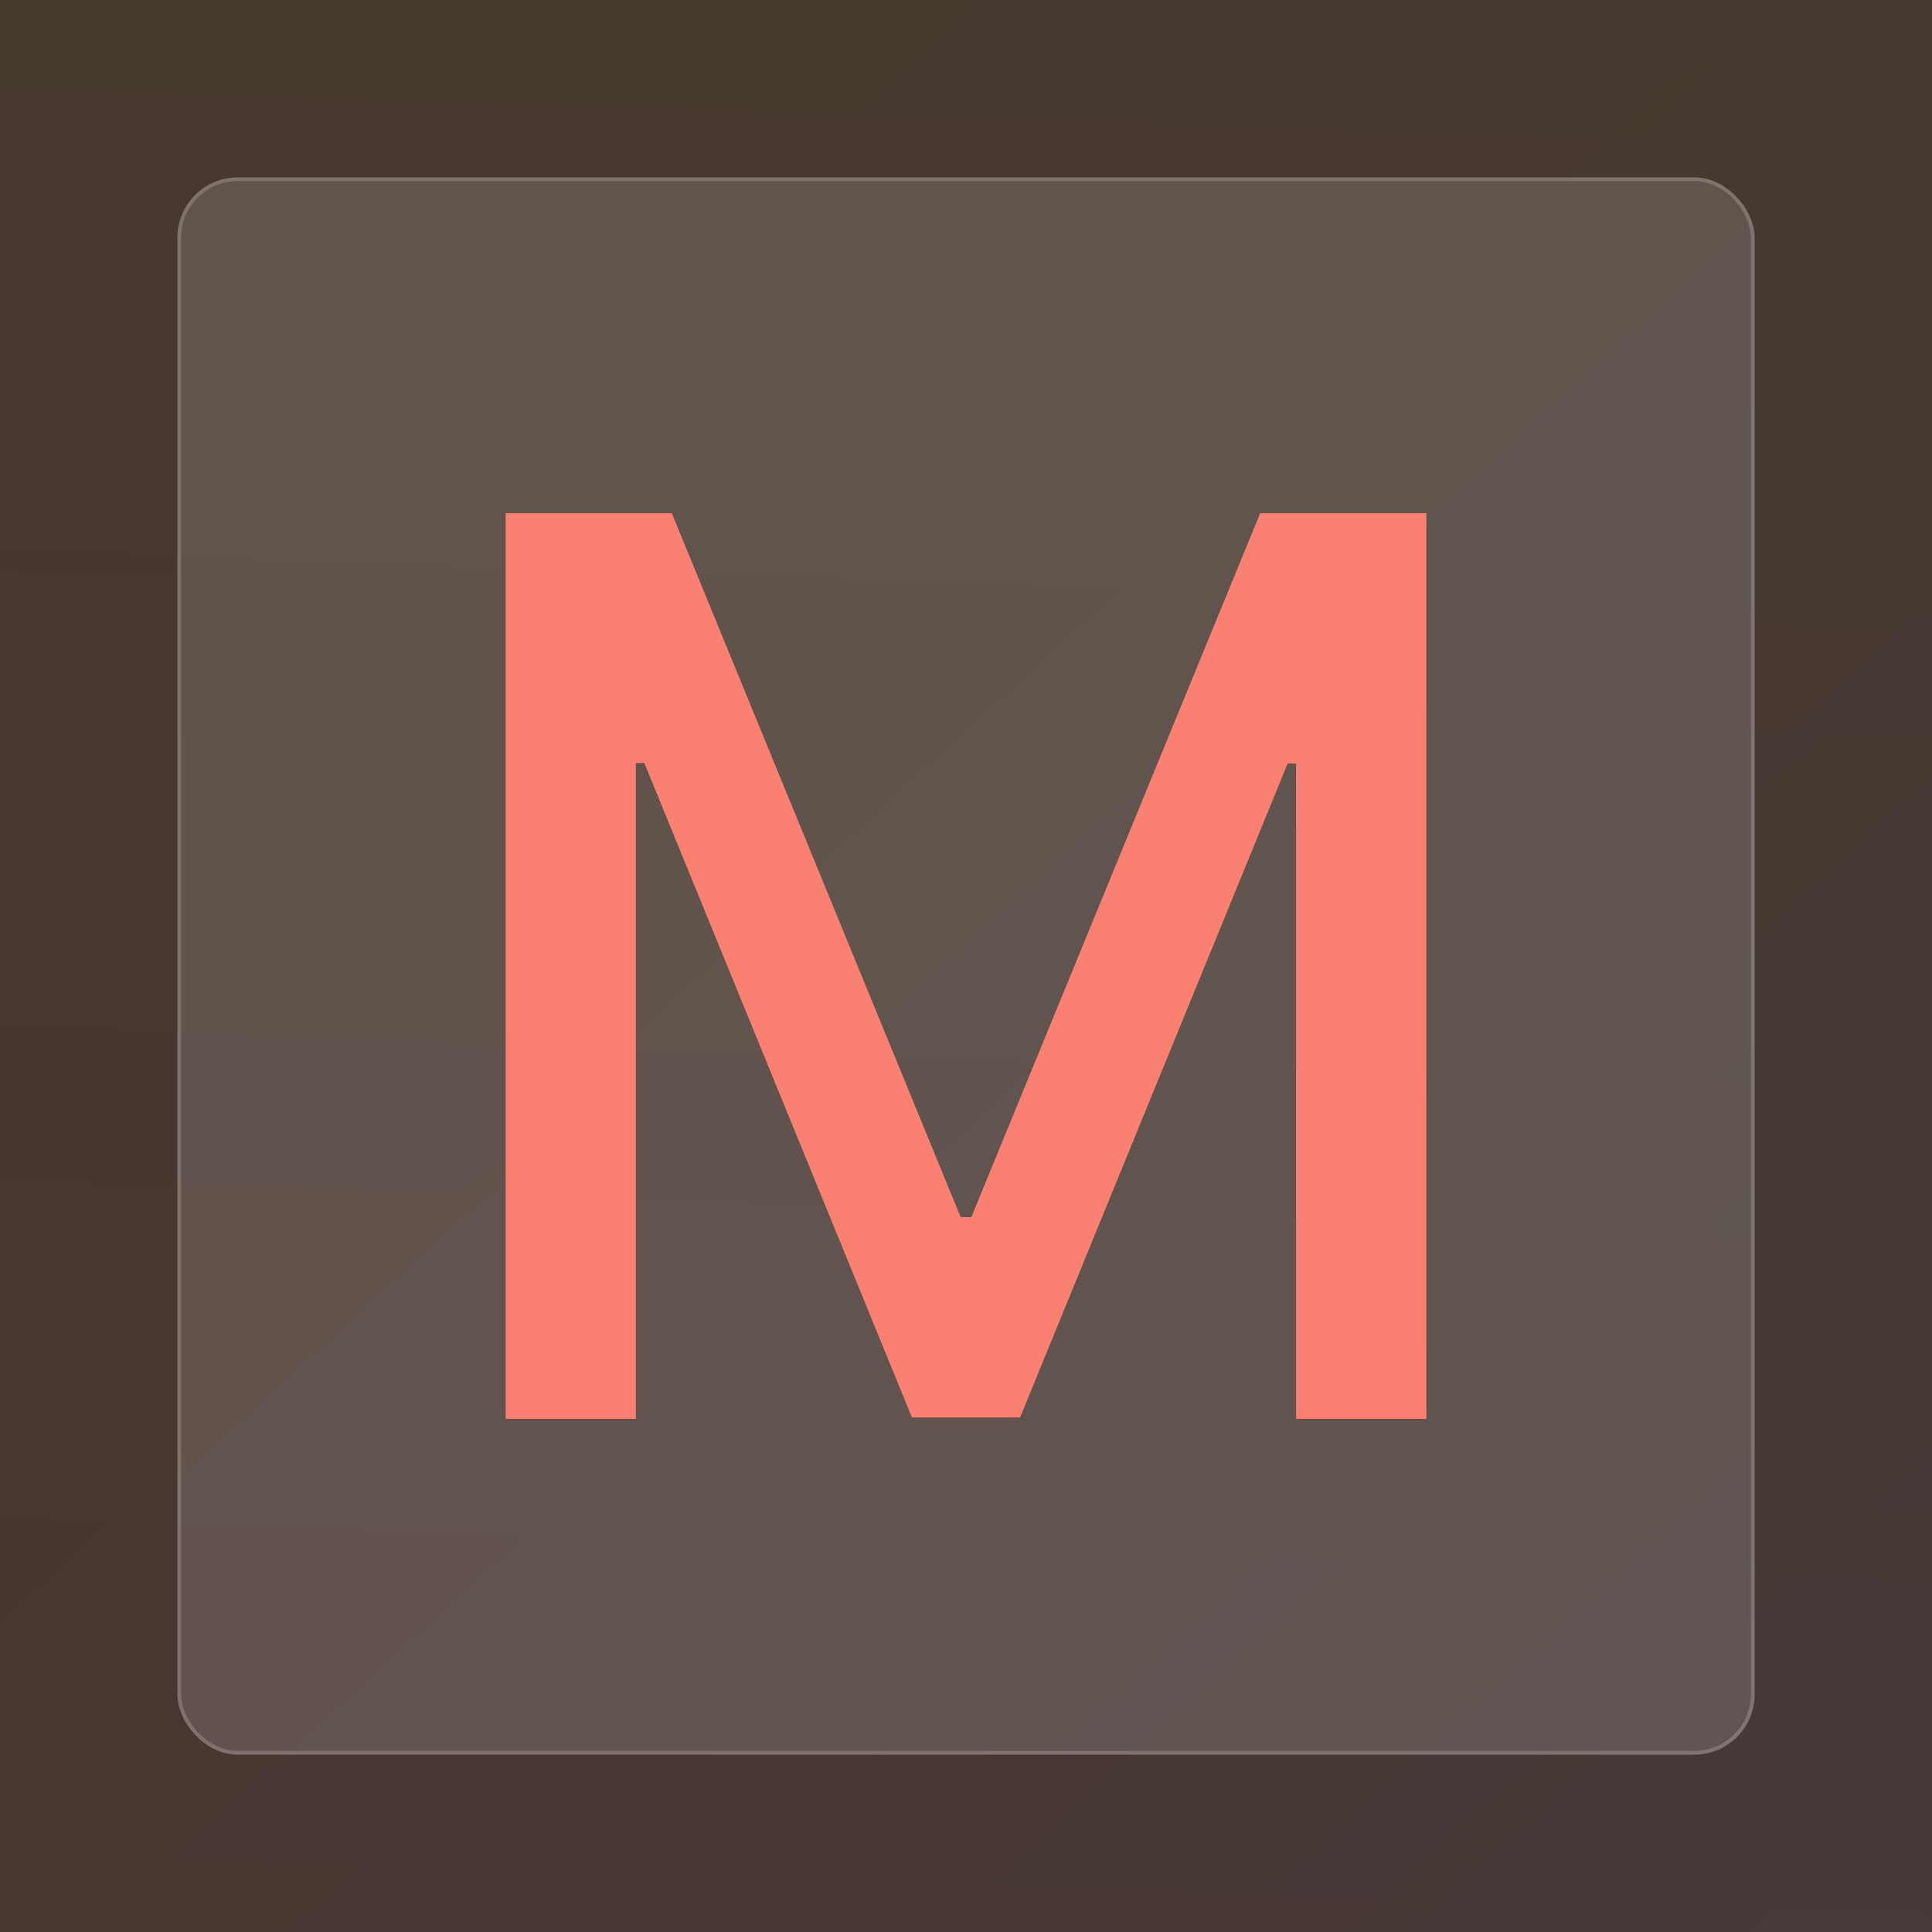
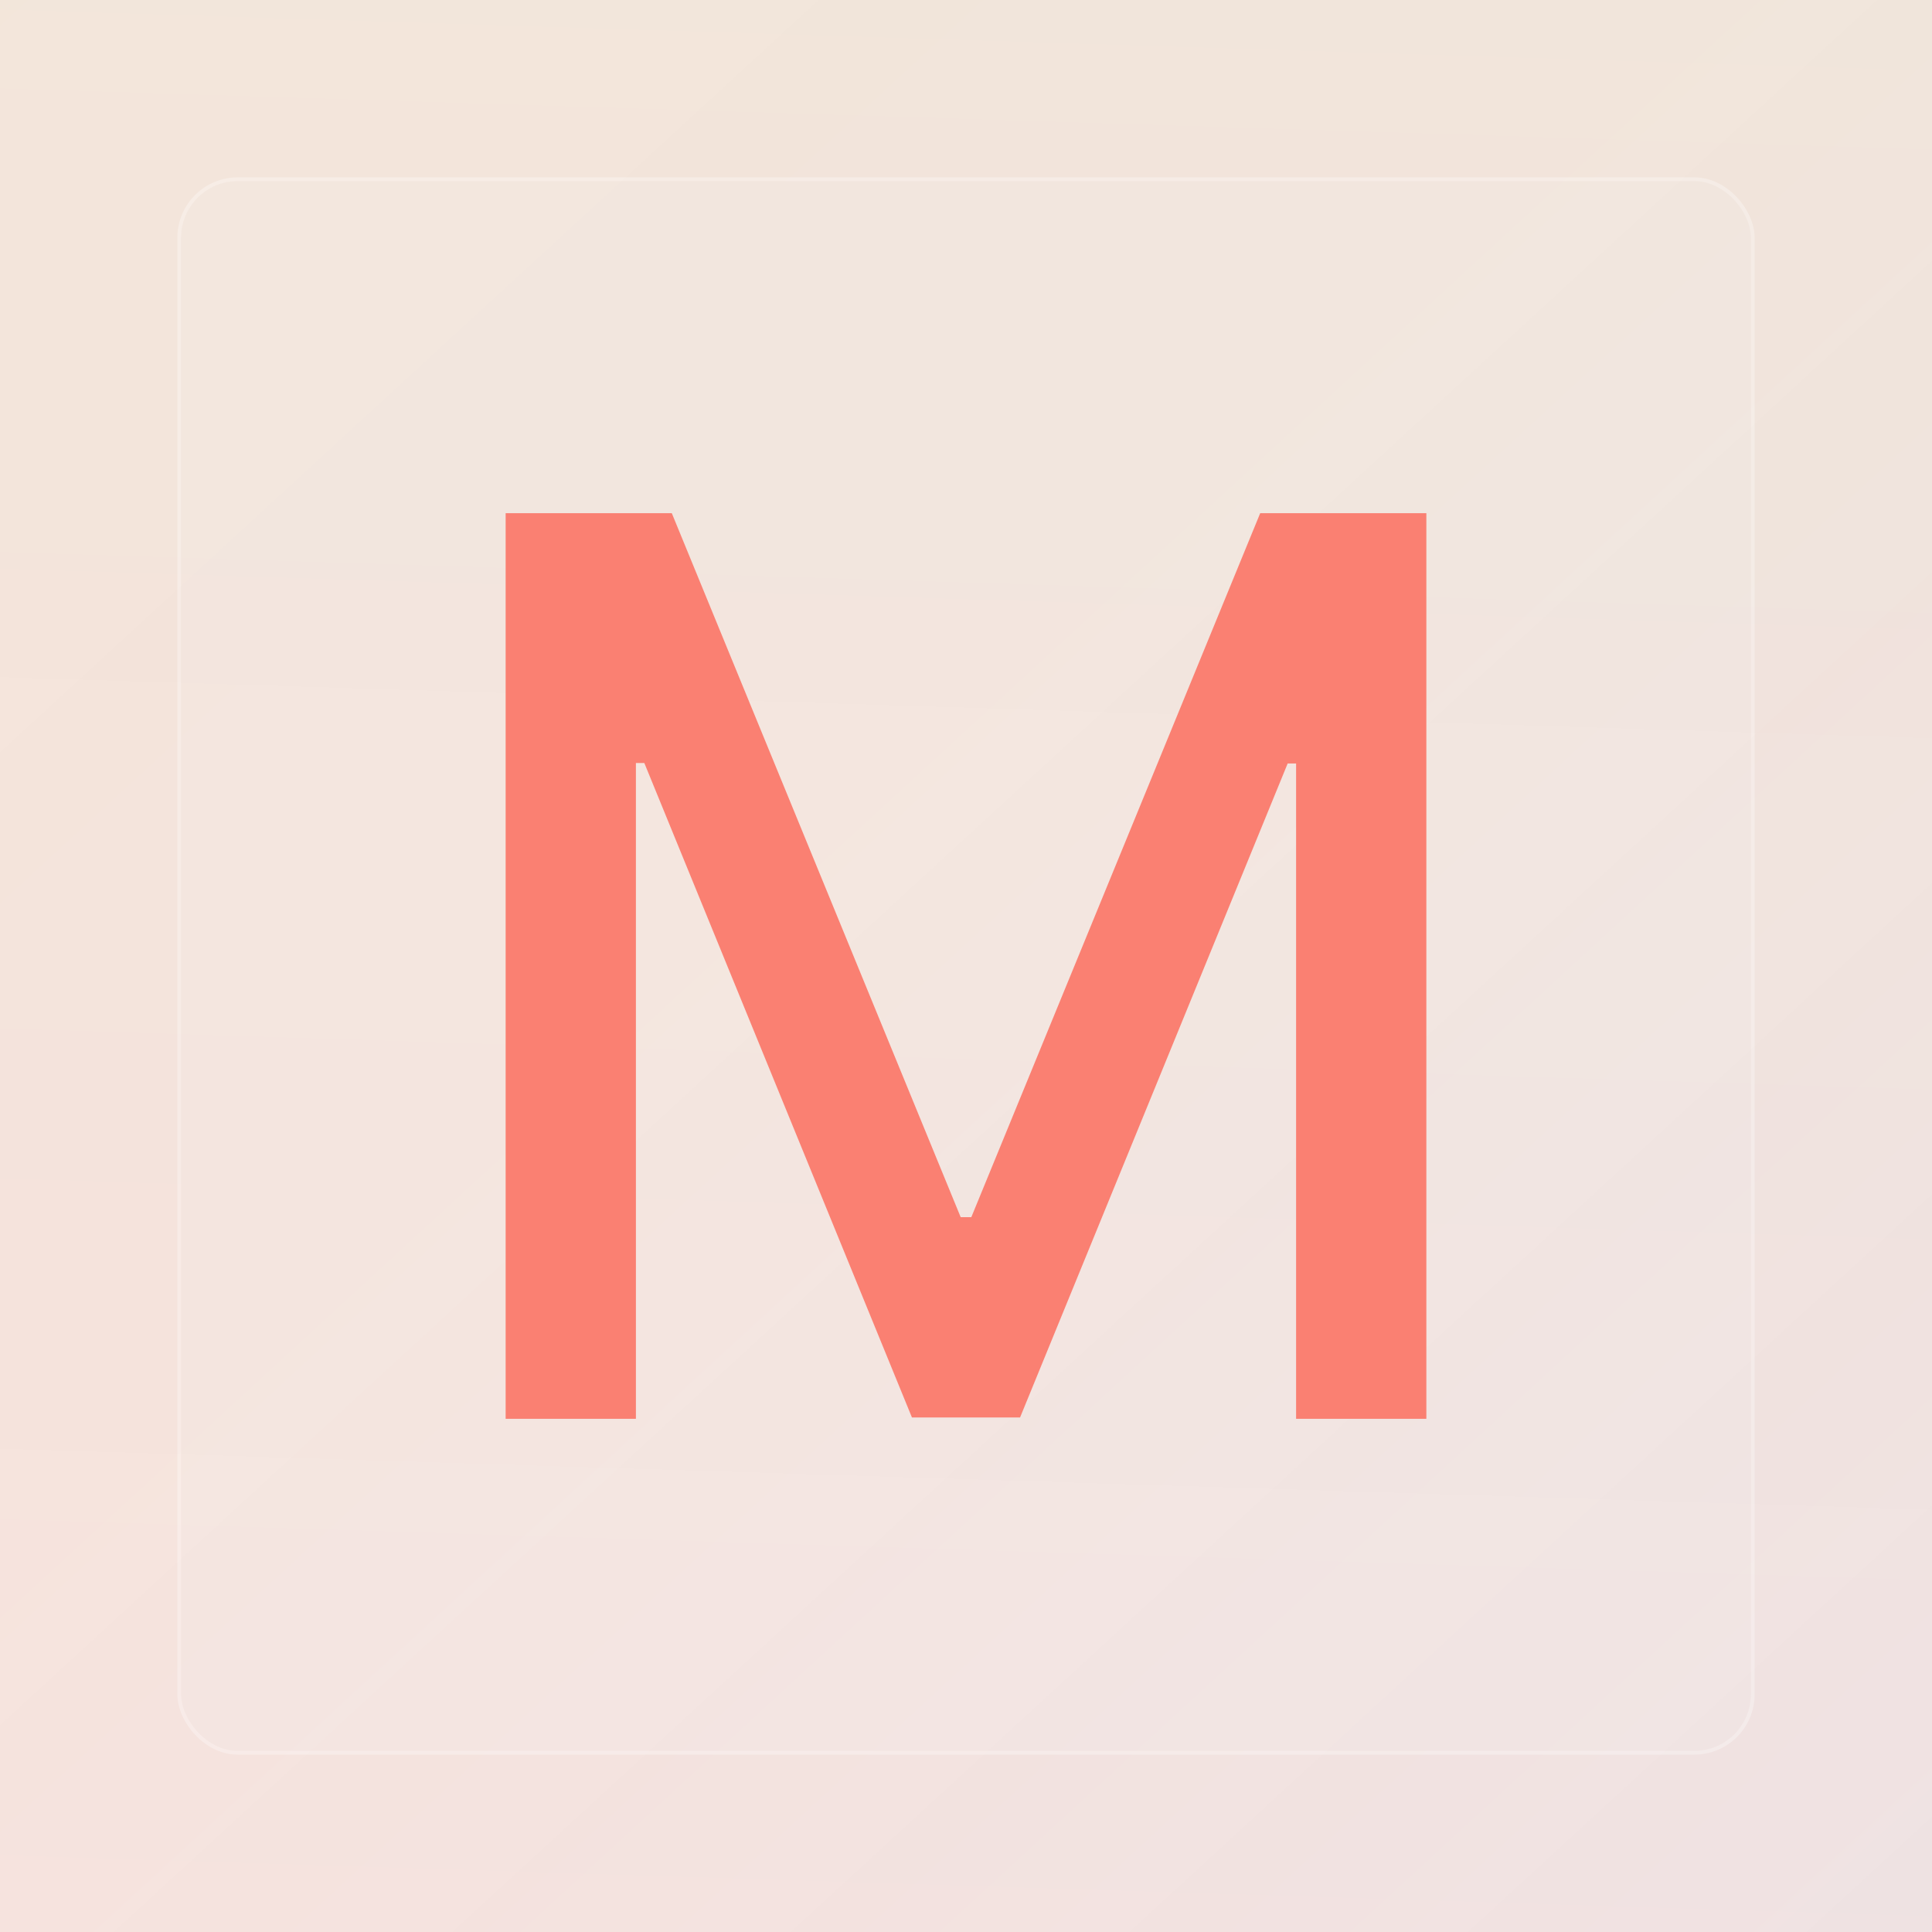
<svg xmlns="http://www.w3.org/2000/svg" width="128" height="128" fill="none" viewBox="0 0 512 512">
  <title>Page favicon</title>
-   <path fill="#191919" d="M0 0h512v512H0z" />
  <path fill="url(#a)" fill-opacity=".4" d="M0 0h512v512H0z" />
  <path fill="url(#b)" fill-opacity=".2" d="M0 0h512v512H0z" />
  <rect width="416" height="416" x="48" y="48" fill="#F0F0F0" fill-opacity=".15" rx="15" />
  <rect width="417" height="417" x="47.5" y="47.5" stroke="#fff" stroke-opacity=".3" rx="15.5" />
  <path fill="salmon" d="M134 136h44.033l76.558 186.563h2.818L333.967 136H378v240h-34.522V202.328h-2.231l-70.922 173.32h-28.65l-70.922-173.437h-2.231V376H134z" />
  <defs>
    <linearGradient id="a" x1="981.157" x2="-41.987" y1="1097.53" y2="-15.711" gradientUnits="userSpaceOnUse">
      <stop stop-color="#7BA0FF" stop-opacity=".6" />
      <stop offset=".766" stop-color="#F2827B" stop-opacity=".413" />
      <stop offset="1" stop-color="salmon" stop-opacity=".4" />
    </linearGradient>
    <linearGradient id="b" x1="336.5" x2="256" y1="-852.5" y2="1690.5" gradientUnits="userSpaceOnUse">
      <stop stop-color="#3BDD49" stop-opacity=".6" />
      <stop offset=".766" stop-color="#F2827B" stop-opacity=".413" />
      <stop offset="1" stop-color="salmon" stop-opacity=".4" />
    </linearGradient>
  </defs>
</svg>